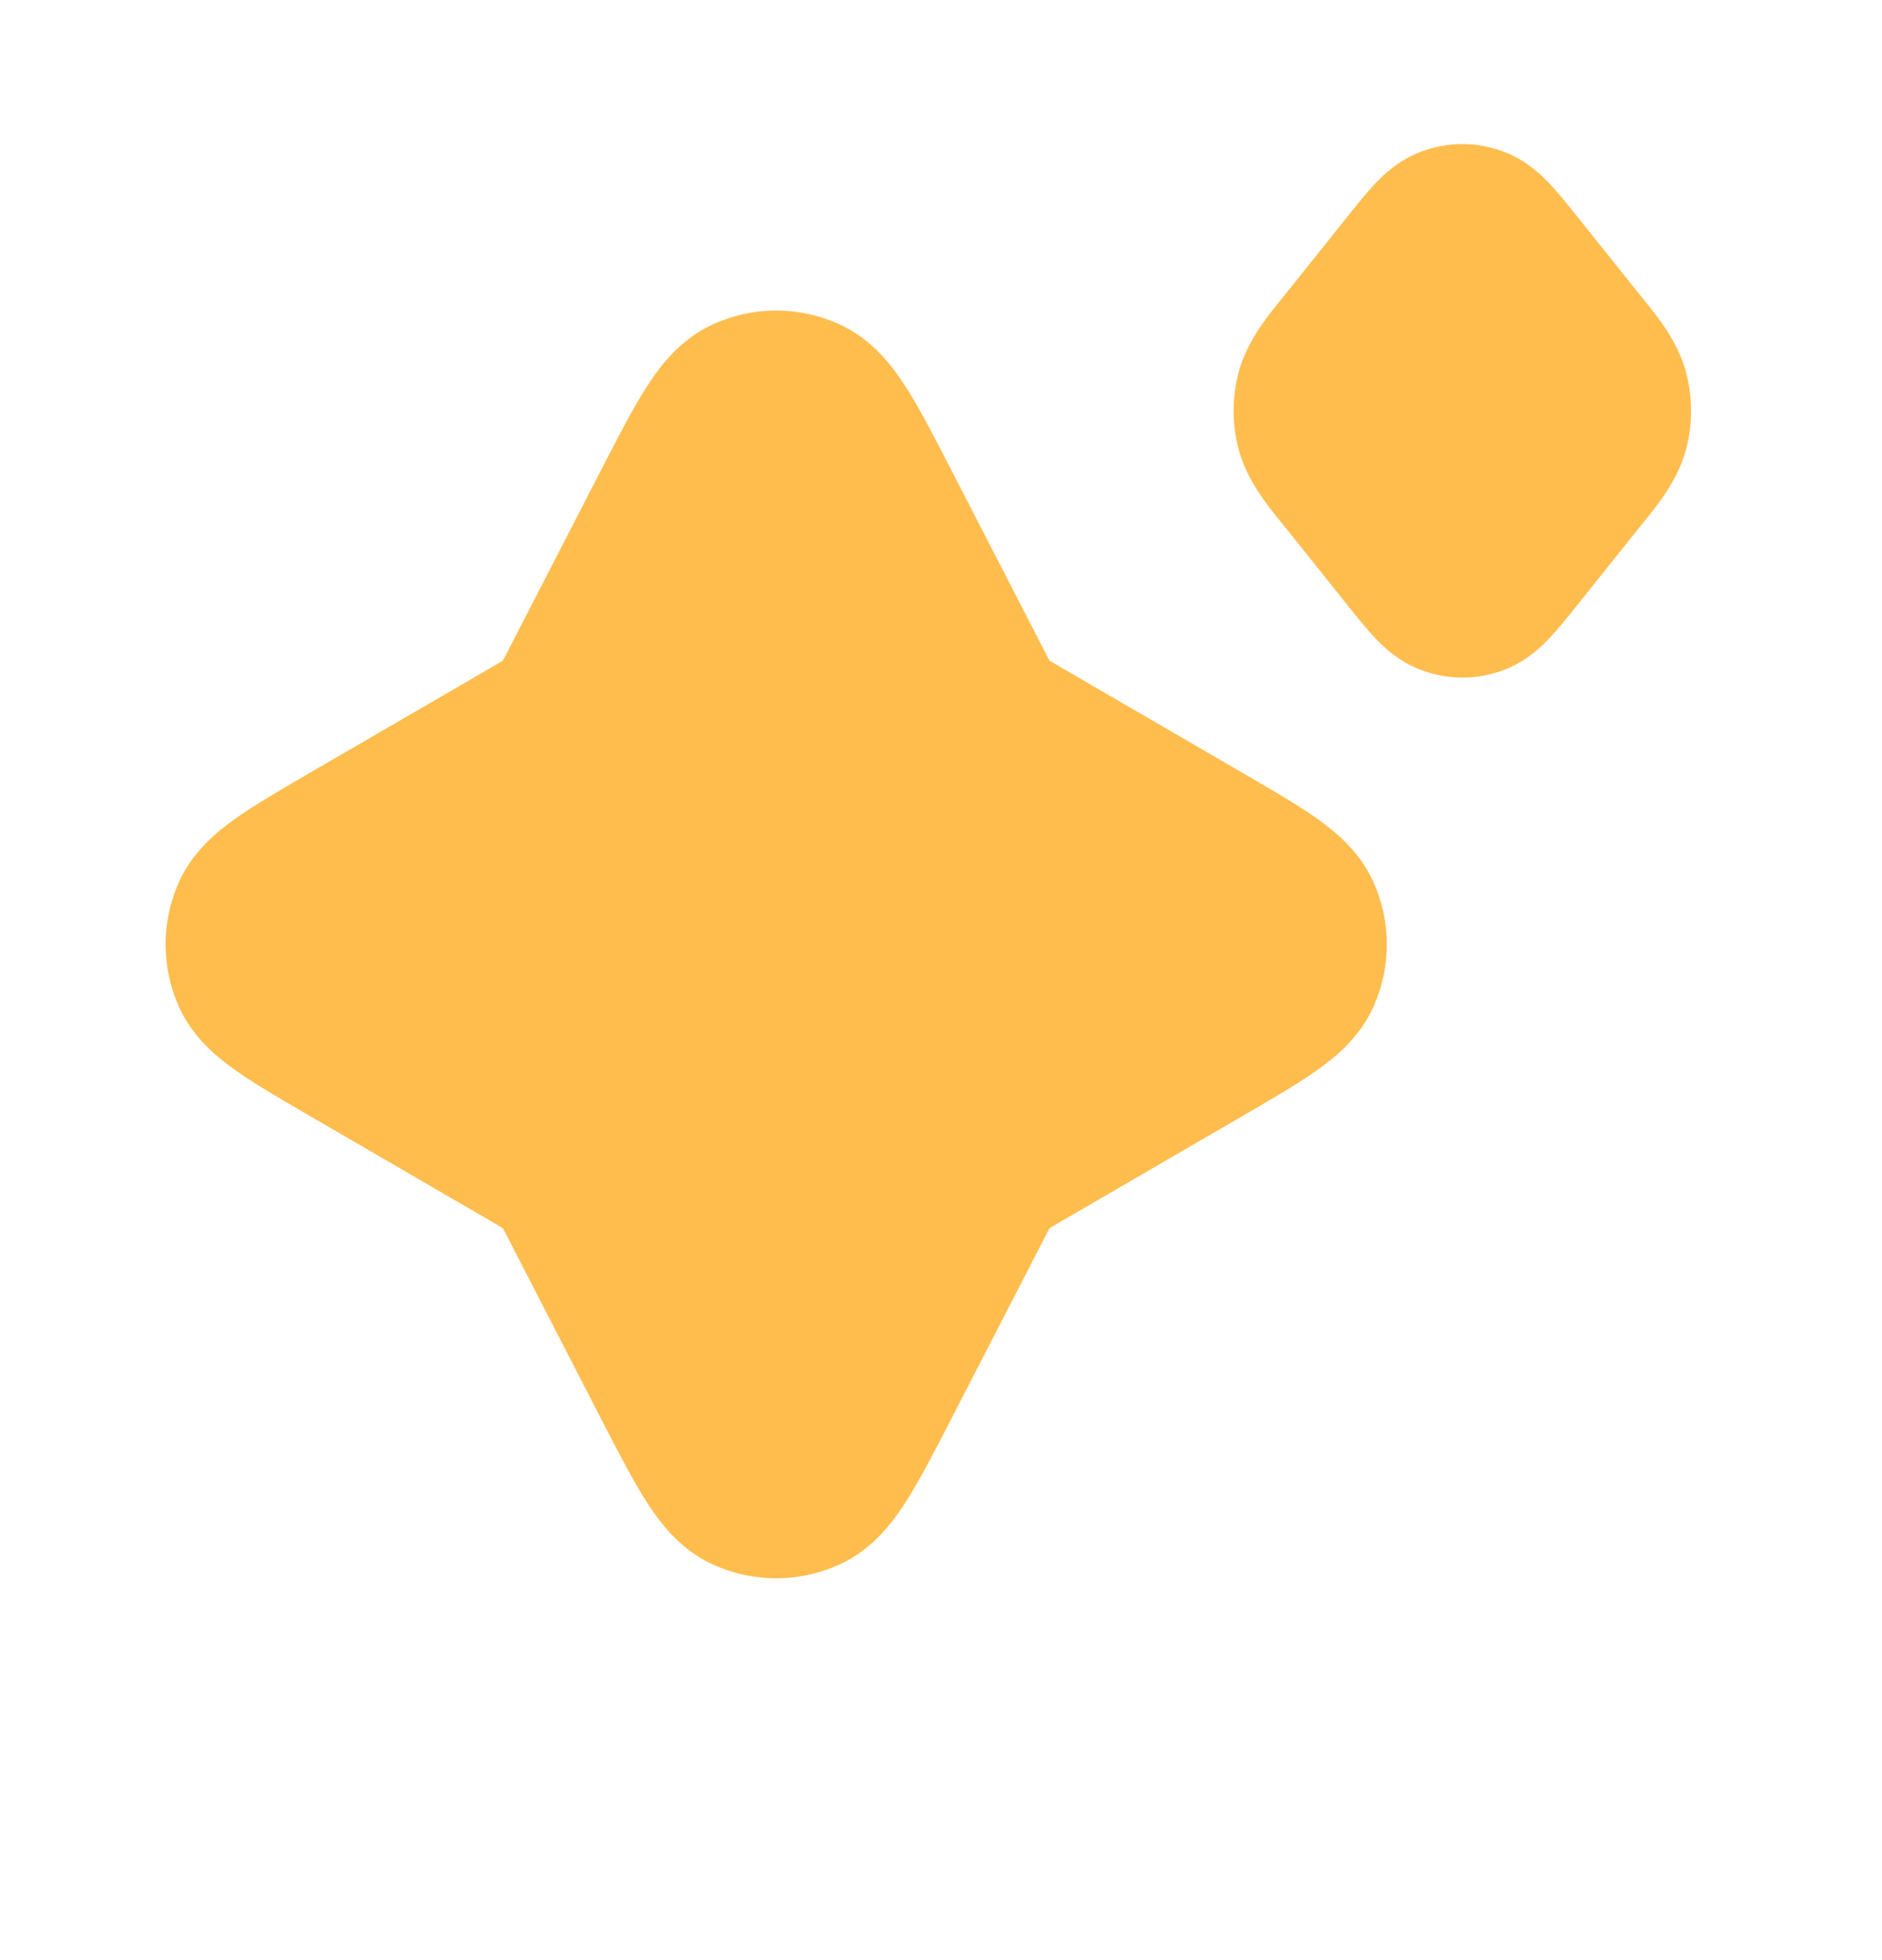
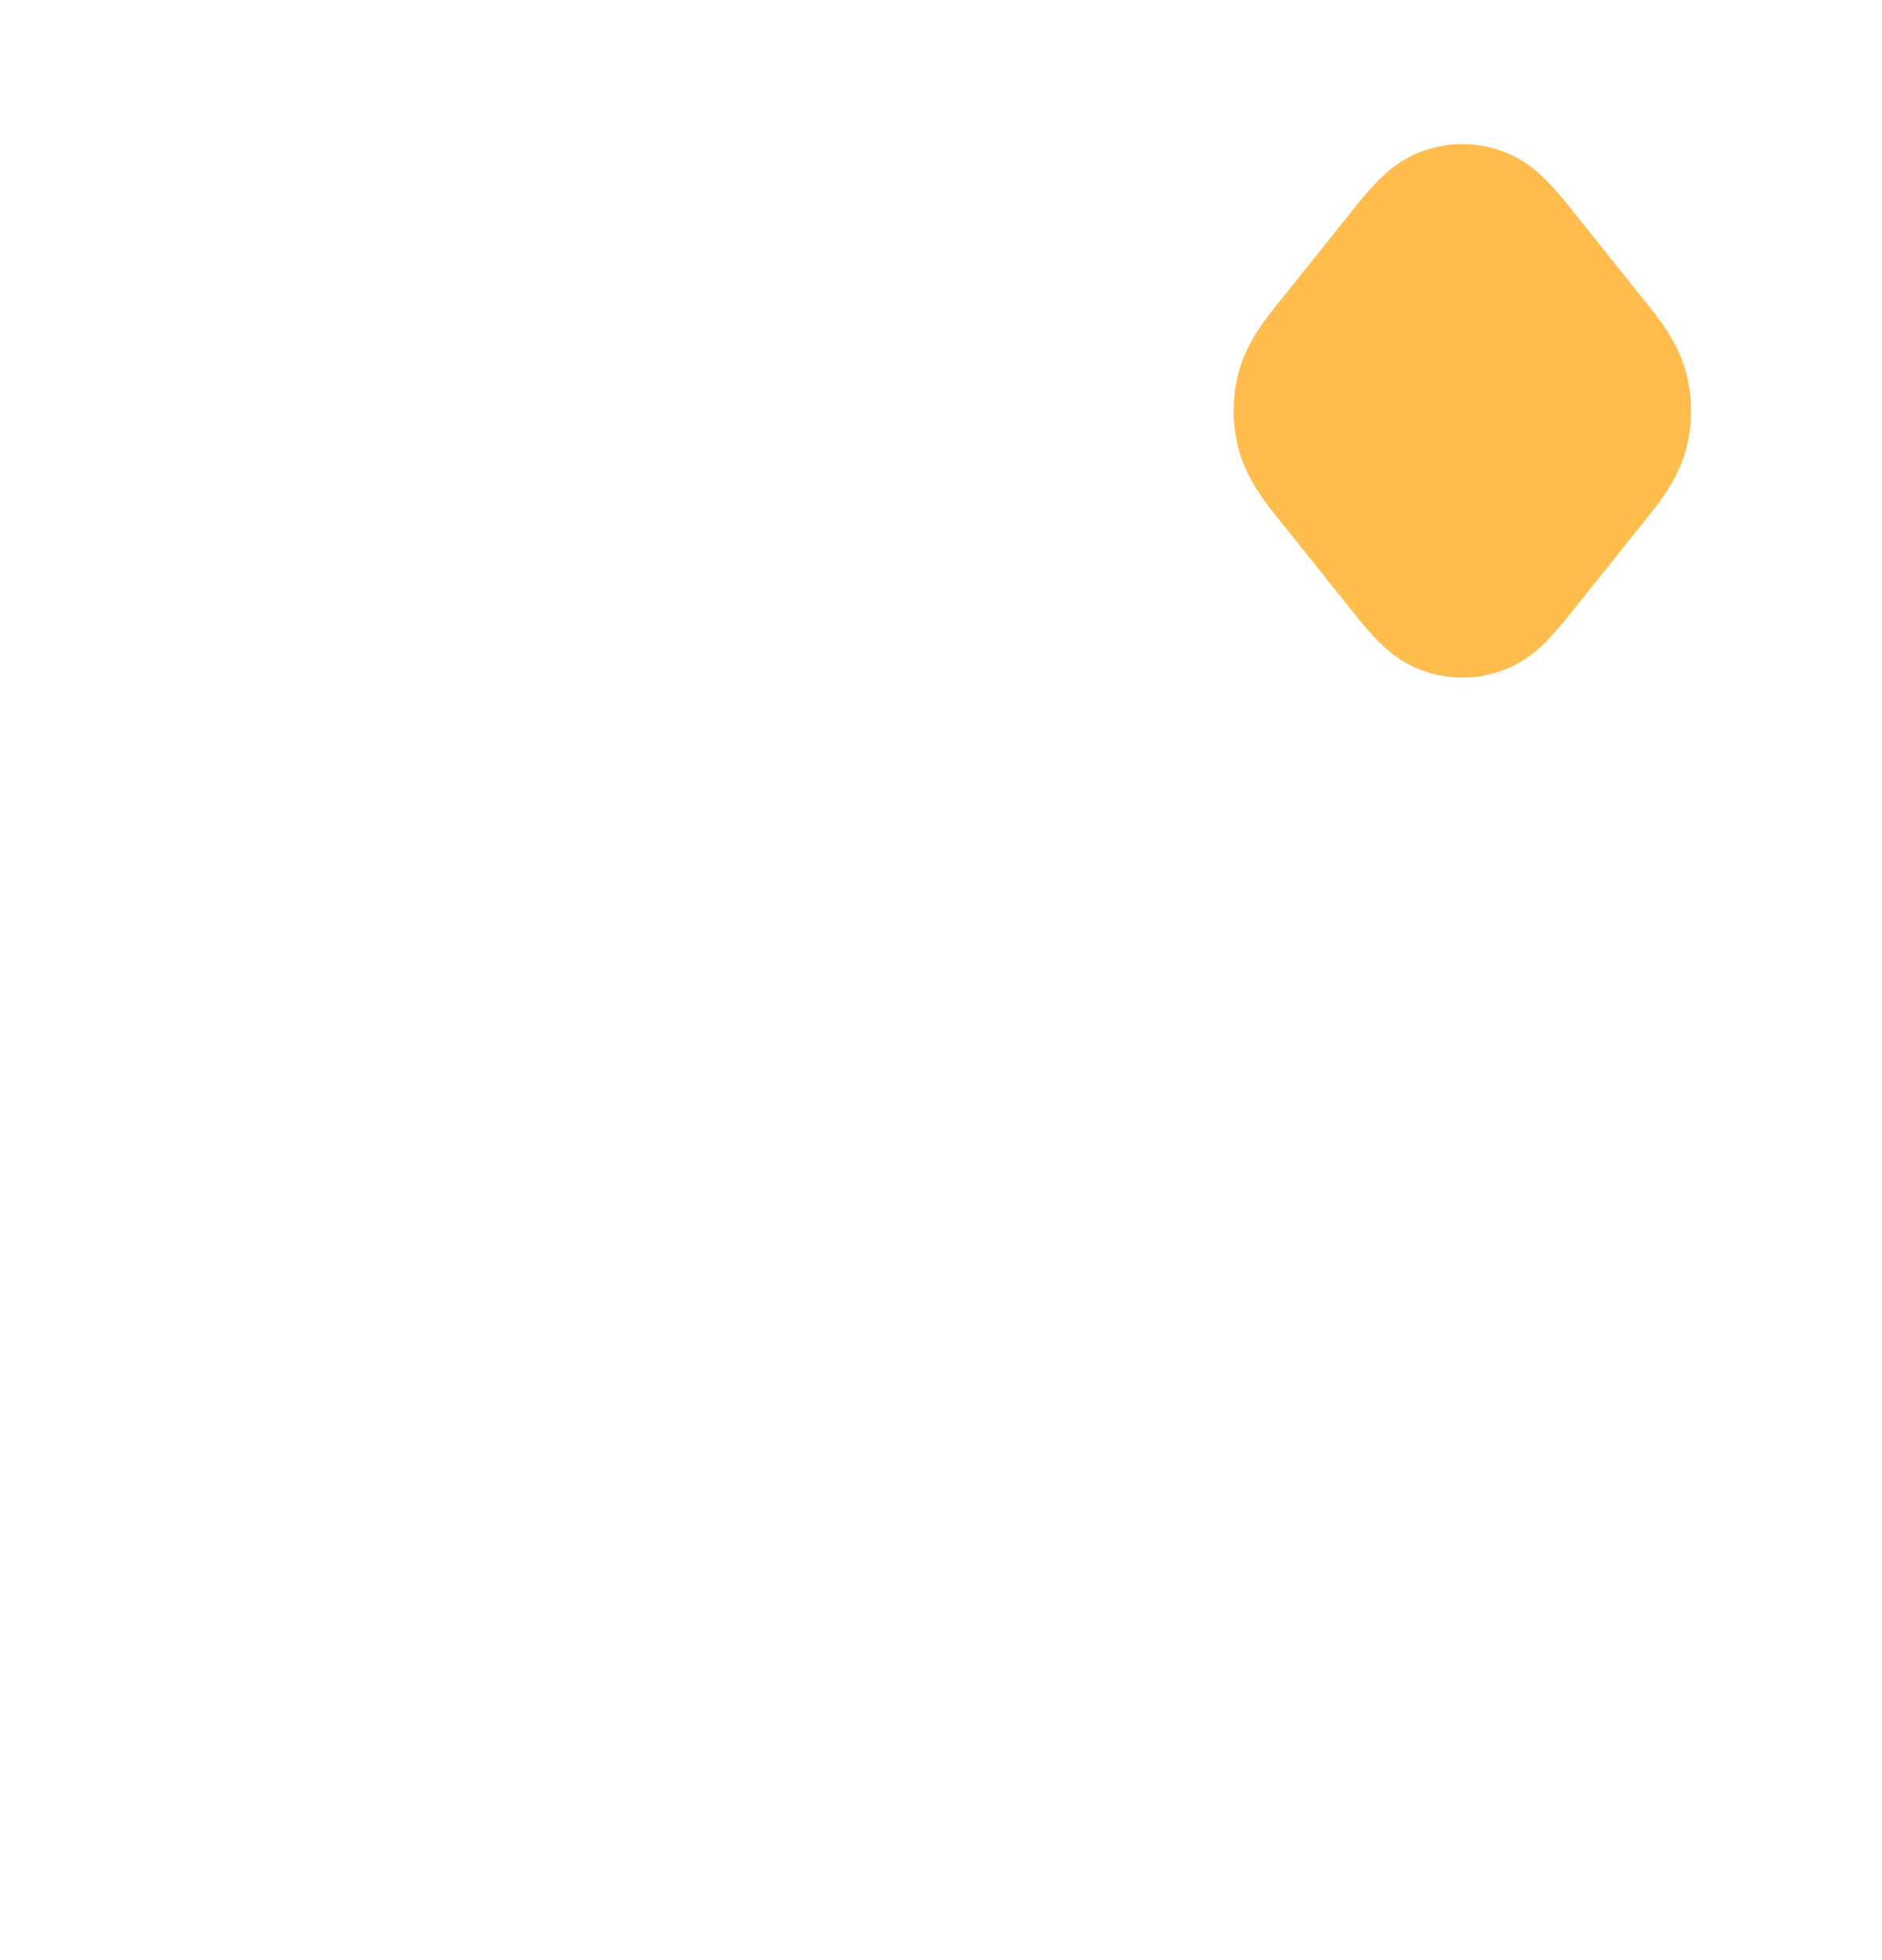
<svg xmlns="http://www.w3.org/2000/svg" width="24" height="25" viewBox="0 0 24 25" fill="none">
  <g id="ai/ai-03">
    <g id="vector">
      <path d="M19.207 1.947C18.847 1.801 18.45 1.801 18.09 1.947C17.828 2.053 17.647 2.224 17.532 2.347C17.424 2.461 17.31 2.604 17.202 2.739L16.392 3.752C16.375 3.773 16.357 3.794 16.339 3.817C16.151 4.049 15.895 4.366 15.794 4.755C15.711 5.072 15.711 5.408 15.794 5.725C15.895 6.114 16.151 6.431 16.339 6.663C16.357 6.685 16.375 6.707 16.392 6.728L17.202 7.741C17.31 7.876 17.424 8.019 17.532 8.133C17.647 8.256 17.828 8.427 18.09 8.533C18.45 8.679 18.847 8.679 19.207 8.533C19.469 8.427 19.65 8.256 19.765 8.133C19.873 8.019 19.987 7.876 20.095 7.741L20.905 6.728C20.922 6.707 20.94 6.686 20.958 6.663C21.146 6.431 21.402 6.114 21.503 5.725C21.586 5.408 21.586 5.072 21.503 4.755C21.402 4.366 21.146 4.049 20.958 3.817C20.94 3.794 20.922 3.773 20.905 3.752L20.095 2.739C19.987 2.604 19.873 2.461 19.765 2.347C19.65 2.224 19.469 2.053 19.207 1.947Z" fill="#FFBD4E" />
-       <path d="M10.723 4.145C10.201 3.9 9.596 3.9 9.074 4.145C8.662 4.338 8.407 4.682 8.235 4.952C8.062 5.225 7.877 5.584 7.67 5.986L6.492 8.274C6.451 8.355 6.43 8.395 6.414 8.423L6.413 8.425L6.411 8.426C6.384 8.444 6.345 8.466 6.267 8.512L3.911 9.88C3.562 10.084 3.244 10.268 3.001 10.441C2.754 10.617 2.451 10.869 2.279 11.257C2.056 11.759 2.056 12.332 2.279 12.834C2.451 13.222 2.754 13.474 3.001 13.65C3.244 13.822 3.562 14.007 3.911 14.21L6.267 15.579C6.345 15.625 6.384 15.647 6.411 15.665L6.413 15.666L6.414 15.668C6.43 15.696 6.451 15.736 6.492 15.817L7.67 18.105C7.877 18.507 8.062 18.866 8.235 19.139C8.407 19.409 8.662 19.753 9.074 19.946C9.596 20.191 10.201 20.191 10.723 19.946C11.135 19.753 11.39 19.409 11.562 19.139C11.735 18.866 11.92 18.507 12.127 18.105L13.305 15.817C13.346 15.736 13.367 15.696 13.383 15.668L13.384 15.666L13.386 15.665C13.413 15.647 13.452 15.625 13.53 15.579L15.886 14.21C16.235 14.007 16.553 13.822 16.796 13.65C17.043 13.474 17.346 13.222 17.518 12.834C17.741 12.332 17.741 11.759 17.518 11.257C17.346 10.869 17.043 10.617 16.796 10.441C16.553 10.268 16.235 10.084 15.886 9.881L13.53 8.512C13.452 8.466 13.413 8.444 13.386 8.426L13.384 8.425L13.383 8.423C13.367 8.395 13.346 8.355 13.305 8.274L12.127 5.986C11.92 5.584 11.735 5.225 11.562 4.952C11.39 4.682 11.135 4.338 10.723 4.145Z" fill="#FFBD4E" />
    </g>
  </g>
</svg>